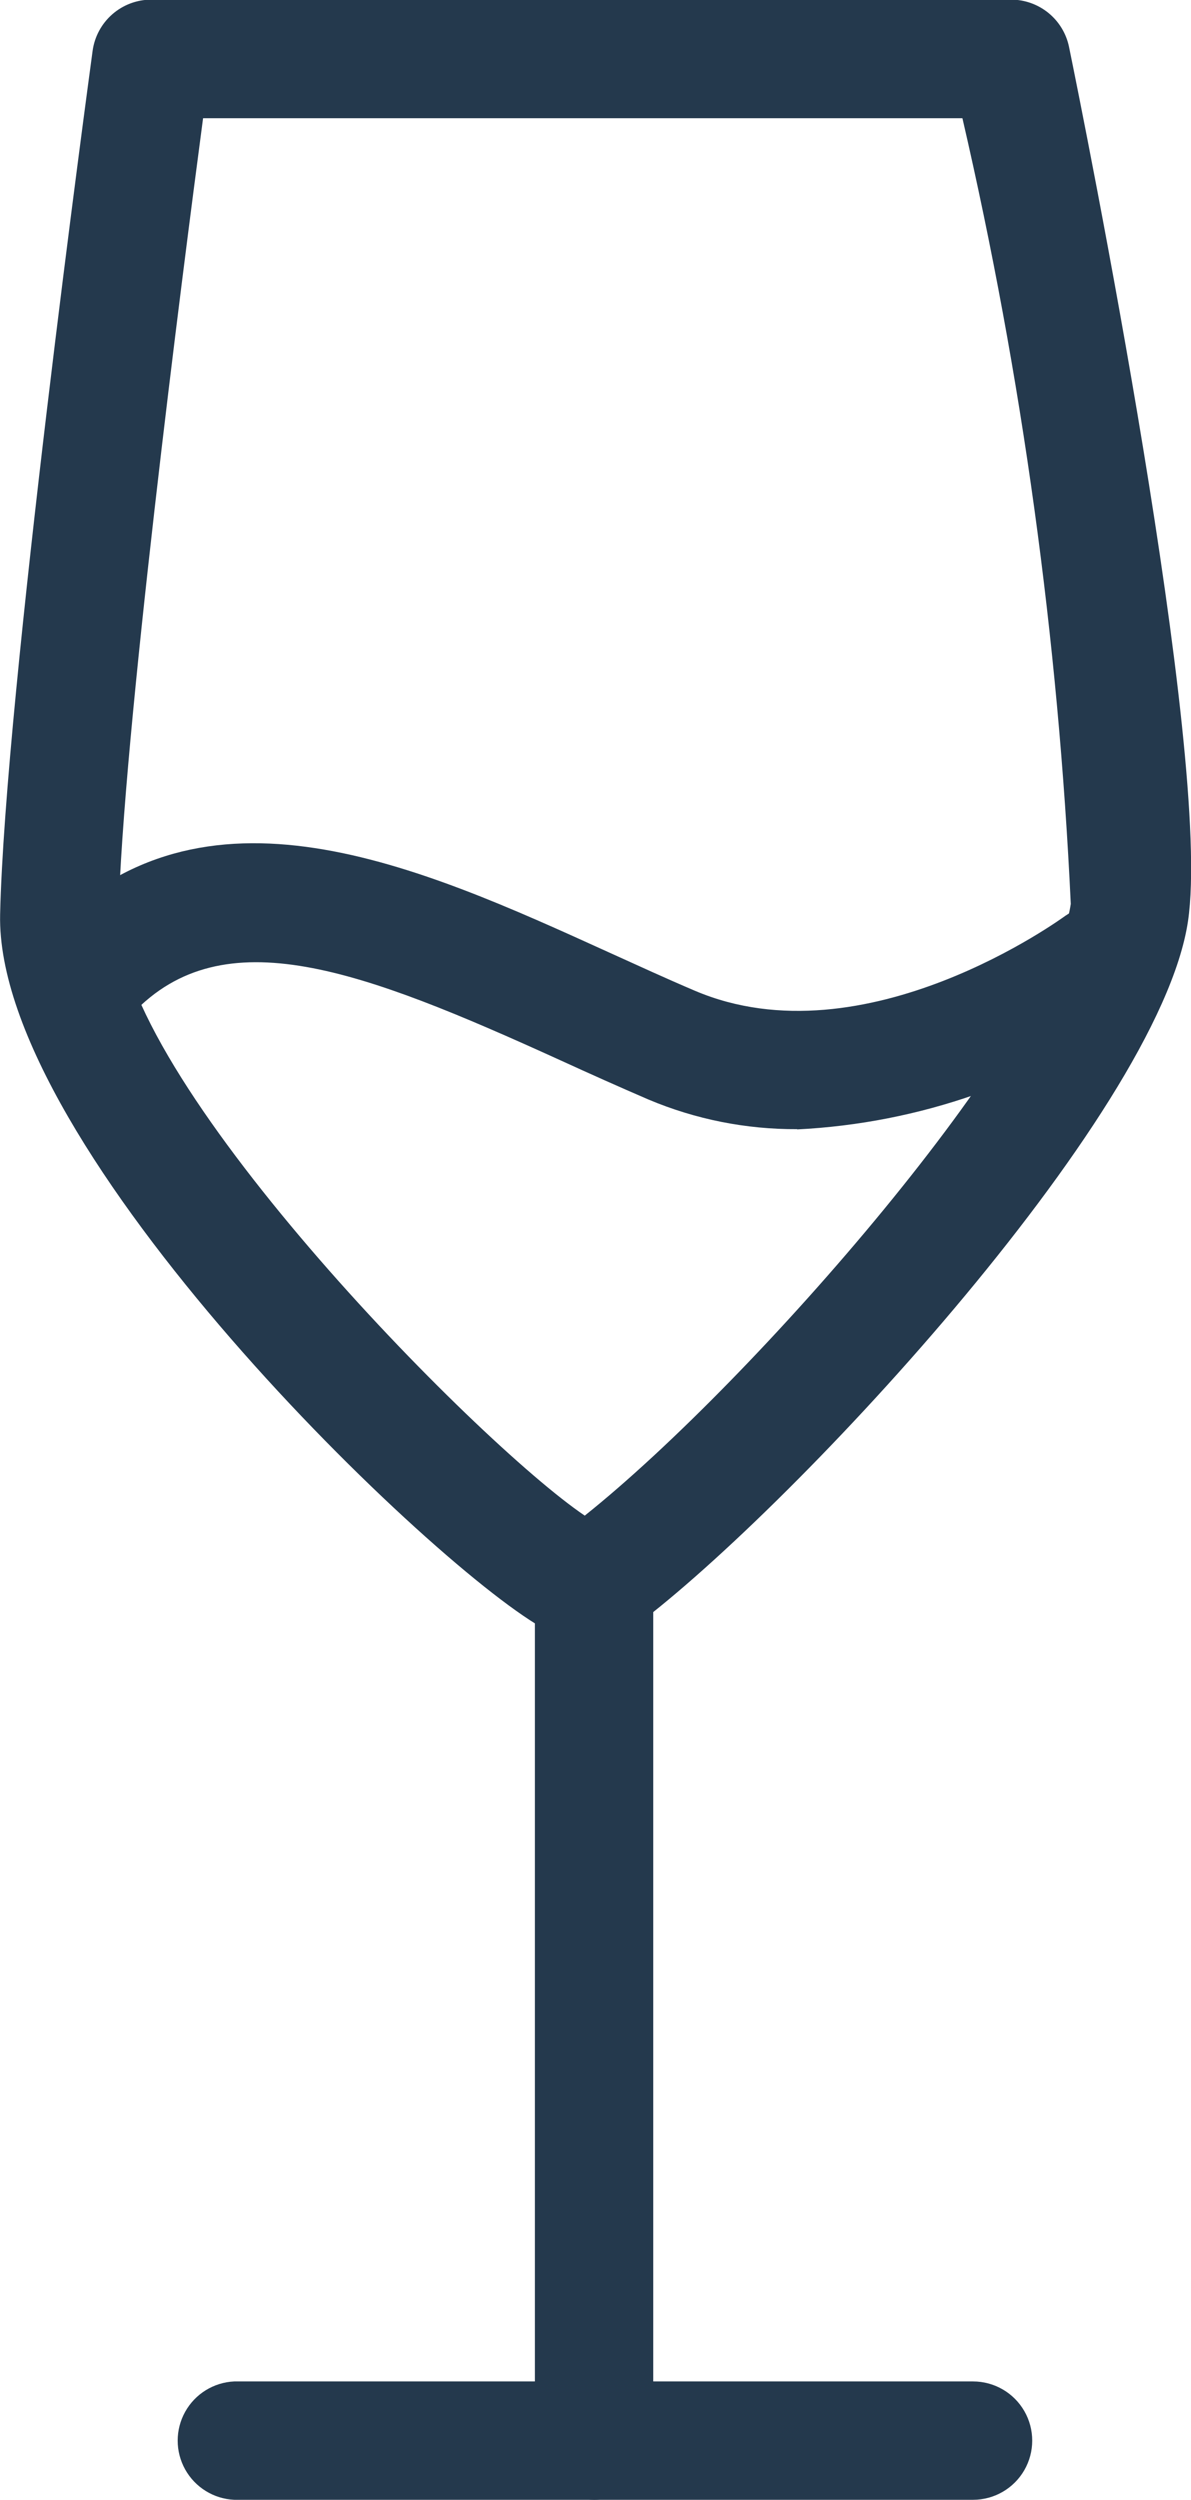
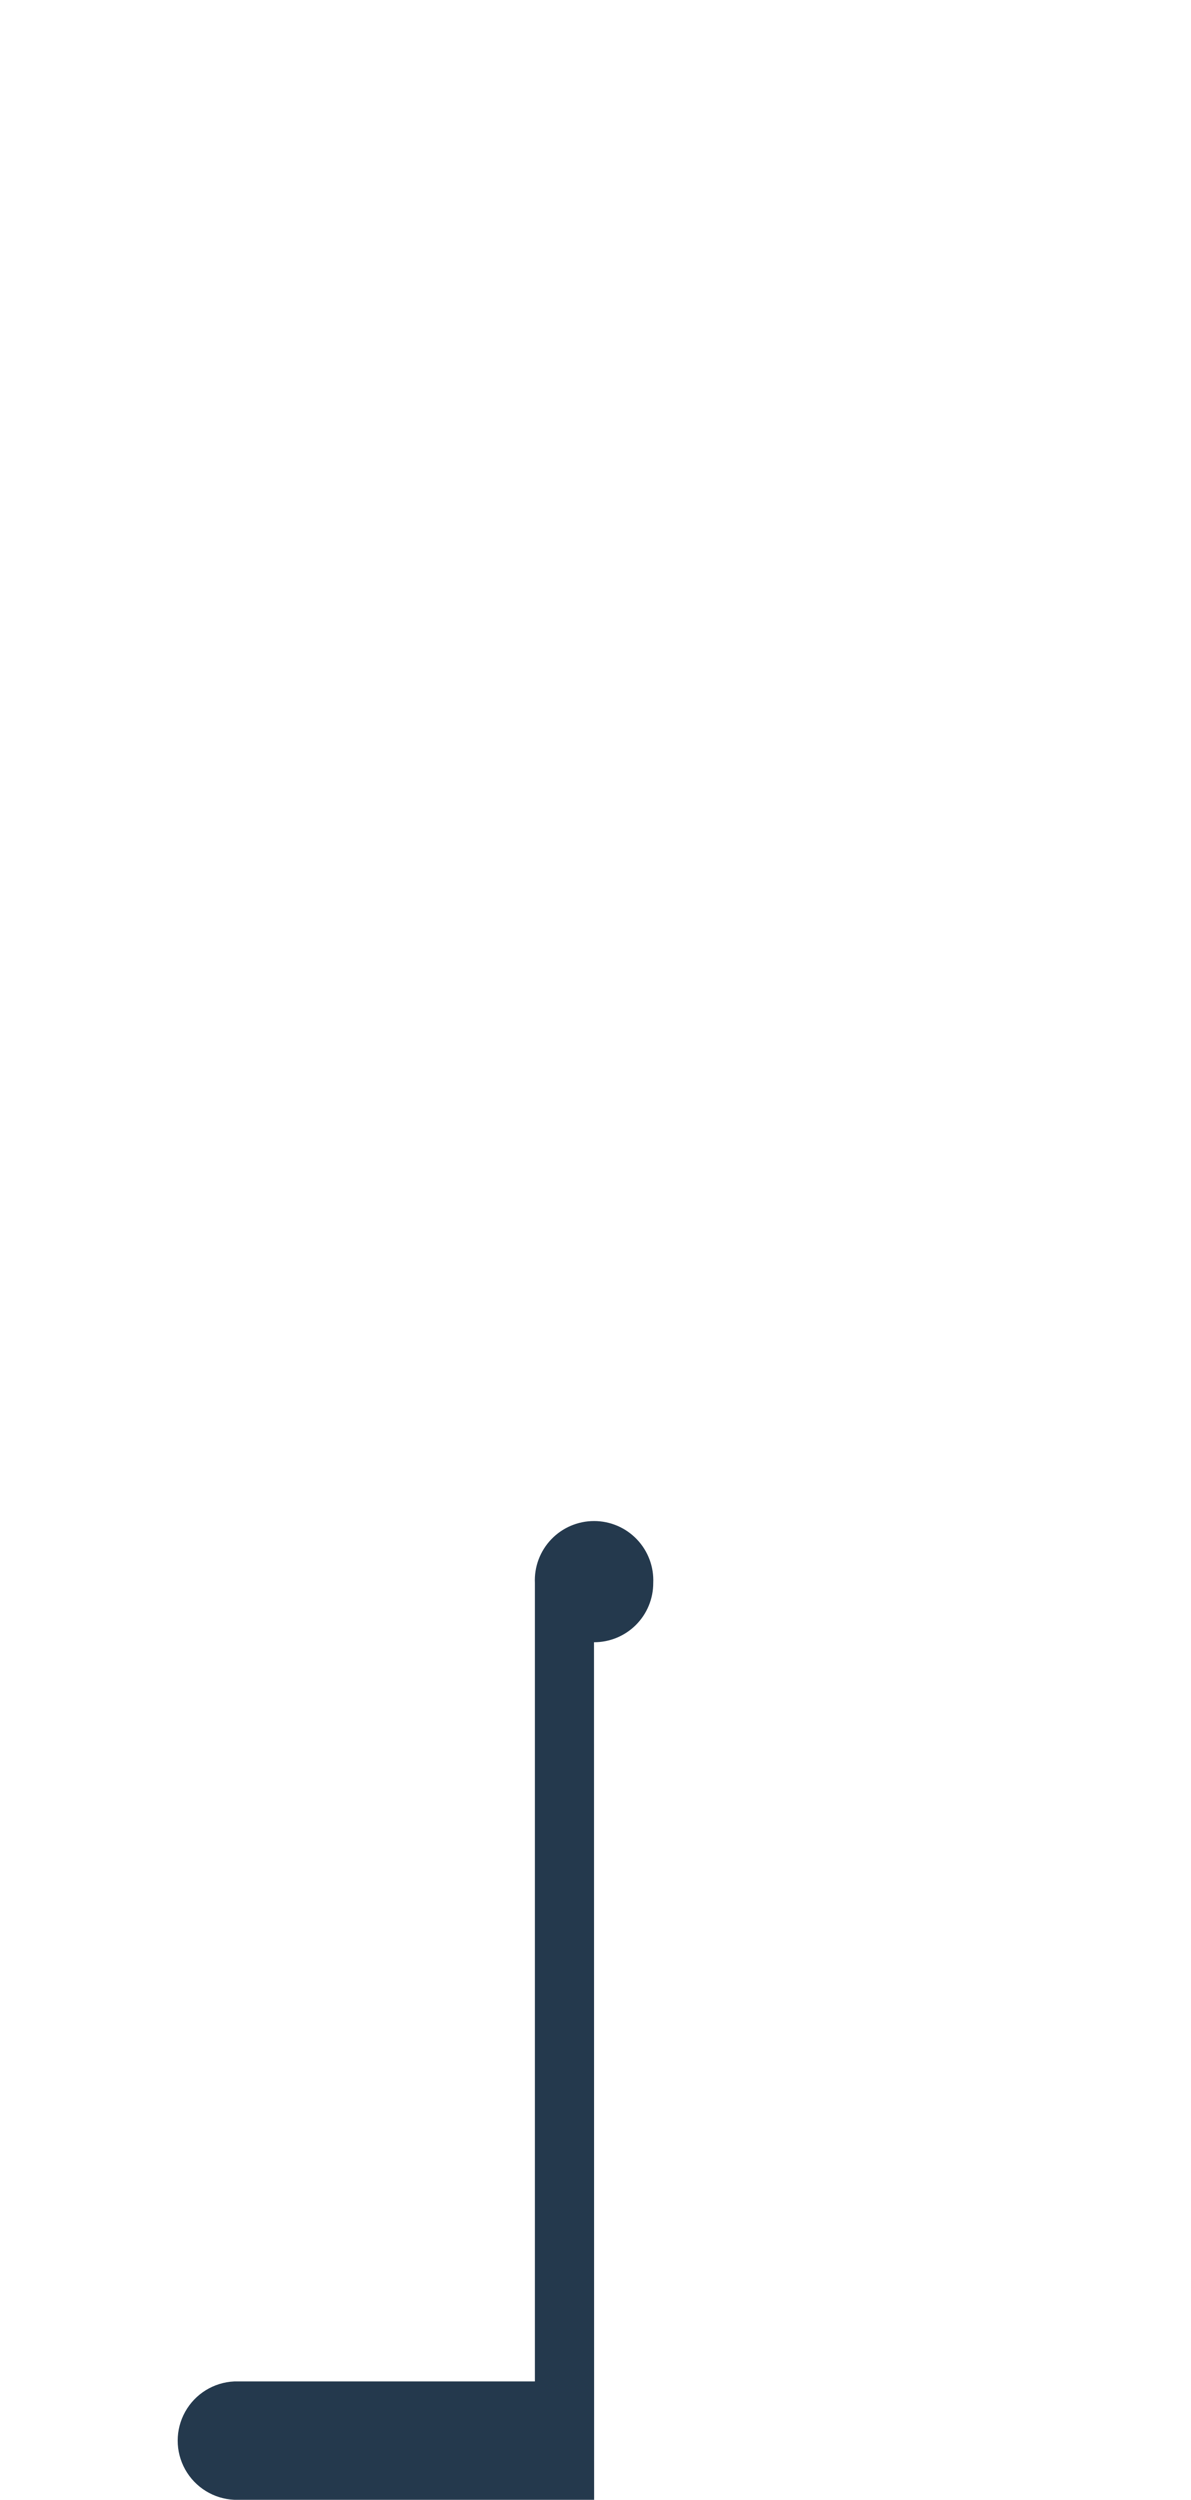
<svg xmlns="http://www.w3.org/2000/svg" id="Tipologia" width="9.53" height="20" viewBox="0 0 9.53 20">
  <defs>
    <clipPath id="clip-path">
-       <path id="Tracciato_44" data-name="Tracciato 44" d="M130.424,1925.2a3.021,3.021,0,0,1-1.19-.237c-.232-.1-.469-.206-.707-.315-1.593-.725-2.693-1.141-3.421-.373a.474.474,0,1,1-.688-.651c1.248-1.317,2.976-.531,4.5.162.232.105.46.21.686.306,1.362.581,2.952-.59,2.967-.6a.474.474,0,0,1,.568.758,5.074,5.074,0,0,1-2.716.952" transform="translate(-124.289 -1922.908)" fill="#24394d" clip-rule="evenodd" />
-     </clipPath>
+       </clipPath>
    <clipPath id="clip-path-2">
      <rect id="Rettangolo_256" data-name="Rettangolo 256" width="1407.777" height="1795.115" fill="#24394d" />
    </clipPath>
    <clipPath id="clip-path-3">
      <rect id="Rettangolo_254" data-name="Rettangolo 254" width="9.53" height="13.146" fill="#24394d" />
    </clipPath>
    <clipPath id="clip-path-4">
      <rect id="Rettangolo_253" data-name="Rettangolo 253" width="1408.134" height="1796.229" fill="#24394d" />
    </clipPath>
    <clipPath id="clip-path-5">
      <rect id="Rettangolo_252" data-name="Rettangolo 252" width="10.303" height="15.455" fill="#24394d" />
    </clipPath>
    <clipPath id="clip-path-6">
-       <path id="Tracciato_43" data-name="Tracciato 43" d="M128.732,1924.919a.759.759,0,0,1-.353-.1c-.872-.457-4.42-3.86-4.379-5.73.039-1.756.712-6.7.74-6.909a.474.474,0,0,1,.469-.41h6.88a.474.474,0,0,1,.464.378c.118.577,1.149,5.67.952,6.995-.234,1.573-3.259,4.795-4.473,5.676h0A.5.5,0,0,1,128.732,1924.919Zm-3.108-12.2c-.165,1.243-.645,4.975-.677,6.392-.028,1.26,2.861,4.2,3.731,4.788,1.359-1.085,3.729-3.818,3.889-4.894a35.229,35.229,0,0,0-.867-6.286Z" transform="translate(-123.999 -1911.773)" fill="#24394d" clip-rule="evenodd" />
-     </clipPath>
+       </clipPath>
    <clipPath id="clip-path-8">
-       <path id="Tracciato_45" data-name="Tracciato 45" d="M129.639,1939.474h-2.88a.474.474,0,0,1,0-.947h2.406v-6.388a.474.474,0,1,1,.947,0V1939a.473.473,0,0,1-.474.474" transform="translate(-126.286 -1931.665)" fill="#24394d" clip-rule="evenodd" />
+       <path id="Tracciato_45" data-name="Tracciato 45" d="M129.639,1939.474h-2.88a.474.474,0,0,1,0-.947h2.406v-6.388a.474.474,0,1,1,.947,0a.473.473,0,0,1-.474.474" transform="translate(-126.286 -1931.665)" fill="#24394d" clip-rule="evenodd" />
    </clipPath>
    <clipPath id="clip-path-10">
      <path id="Tracciato_46" data-name="Tracciato 46" d="M134.49,1943.808h-3.031a.473.473,0,1,1,0-.947h3.031a.473.473,0,1,1,0,.947" transform="translate(-130.985 -1942.861)" fill="#24394d" clip-rule="evenodd" />
    </clipPath>
  </defs>
  <g id="Raggruppa_462" data-name="Raggruppa 462" transform="translate(0.244 6.742)">
    <g id="Raggruppa_461" data-name="Raggruppa 461" clip-path="url(#clip-path)">
      <g id="Raggruppa_460" data-name="Raggruppa 460" transform="translate(-76.174 -1178.505)">
        <g id="Raggruppa_459" data-name="Raggruppa 459" clip-path="url(#clip-path-2)">
-           <rect id="Rettangolo_255" data-name="Rettangolo 255" width="15.171" height="8.416" transform="translate(73.109 1175.44)" fill="#24394d" />
-         </g>
+           </g>
      </g>
    </g>
  </g>
  <g id="Raggruppa_1390" data-name="Raggruppa 1390" transform="translate(0)">
    <g id="Raggruppa_458" data-name="Raggruppa 458">
      <g id="Gruppo_di_maschere_457" data-name="Gruppo di maschere 457" clip-path="url(#clip-path-3)">
        <g id="Raggruppa_456" data-name="Raggruppa 456" transform="translate(-75.558 -1172.459)">
          <g id="Raggruppa_455" data-name="Raggruppa 455" transform="translate(0 0)" clip-path="url(#clip-path-4)">
            <g id="Raggruppa_454" data-name="Raggruppa 454" transform="translate(75.558 1171.155)" style="mix-blend-mode: normal;isolation: isolate">
              <g id="Raggruppa_453" data-name="Raggruppa 453" transform="translate(0 0)">
                <g id="Raggruppa_452" data-name="Raggruppa 452" clip-path="url(#clip-path-5)">
                  <g id="Raggruppa_451" data-name="Raggruppa 451" transform="translate(0 1.304)">
                    <g id="Raggruppa_450" data-name="Raggruppa 450" clip-path="url(#clip-path-6)">
                      <g id="Raggruppa_449" data-name="Raggruppa 449" transform="translate(0 -1.304)">
                        <g id="Raggruppa_448" data-name="Raggruppa 448" transform="translate(0 0)" clip-path="url(#clip-path-5)">
                          <rect id="Rettangolo_250" data-name="Rettangolo 250" width="15.659" height="19.274" transform="translate(-3.064 -1.76)" fill="#24394d" />
                        </g>
                      </g>
                    </g>
                  </g>
                </g>
              </g>
            </g>
          </g>
        </g>
      </g>
    </g>
    <g id="Raggruppa_466" data-name="Raggruppa 466" transform="translate(1.401 12.191)">
      <g id="Raggruppa_465" data-name="Raggruppa 465" transform="translate(0 0)" clip-path="url(#clip-path-8)">
        <g id="Raggruppa_464" data-name="Raggruppa 464" transform="translate(-76.959 -1184.65)">
          <g id="Raggruppa_463" data-name="Raggruppa 463" transform="translate(0 0)" clip-path="url(#clip-path-4)">
            <rect id="Rettangolo_257" data-name="Rettangolo 257" width="9.956" height="13.938" transform="translate(73.895 1181.586)" fill="#24394d" />
          </g>
        </g>
      </g>
    </g>
    <g id="Raggruppa_470" data-name="Raggruppa 470" transform="translate(4.281 19.053)">
      <g id="Raggruppa_469" data-name="Raggruppa 469" transform="translate(0)" clip-path="url(#clip-path-10)">
        <g id="Raggruppa_468" data-name="Raggruppa 468" transform="translate(-79.839 -1191.512)">
          <g id="Raggruppa_467" data-name="Raggruppa 467" transform="translate(0 0)" clip-path="url(#clip-path-4)">
-             <rect id="Rettangolo_259" data-name="Rettangolo 259" width="10.107" height="7.076" transform="translate(76.775 1188.448)" fill="#24394d" />
-           </g>
+             </g>
        </g>
      </g>
    </g>
  </g>
</svg>